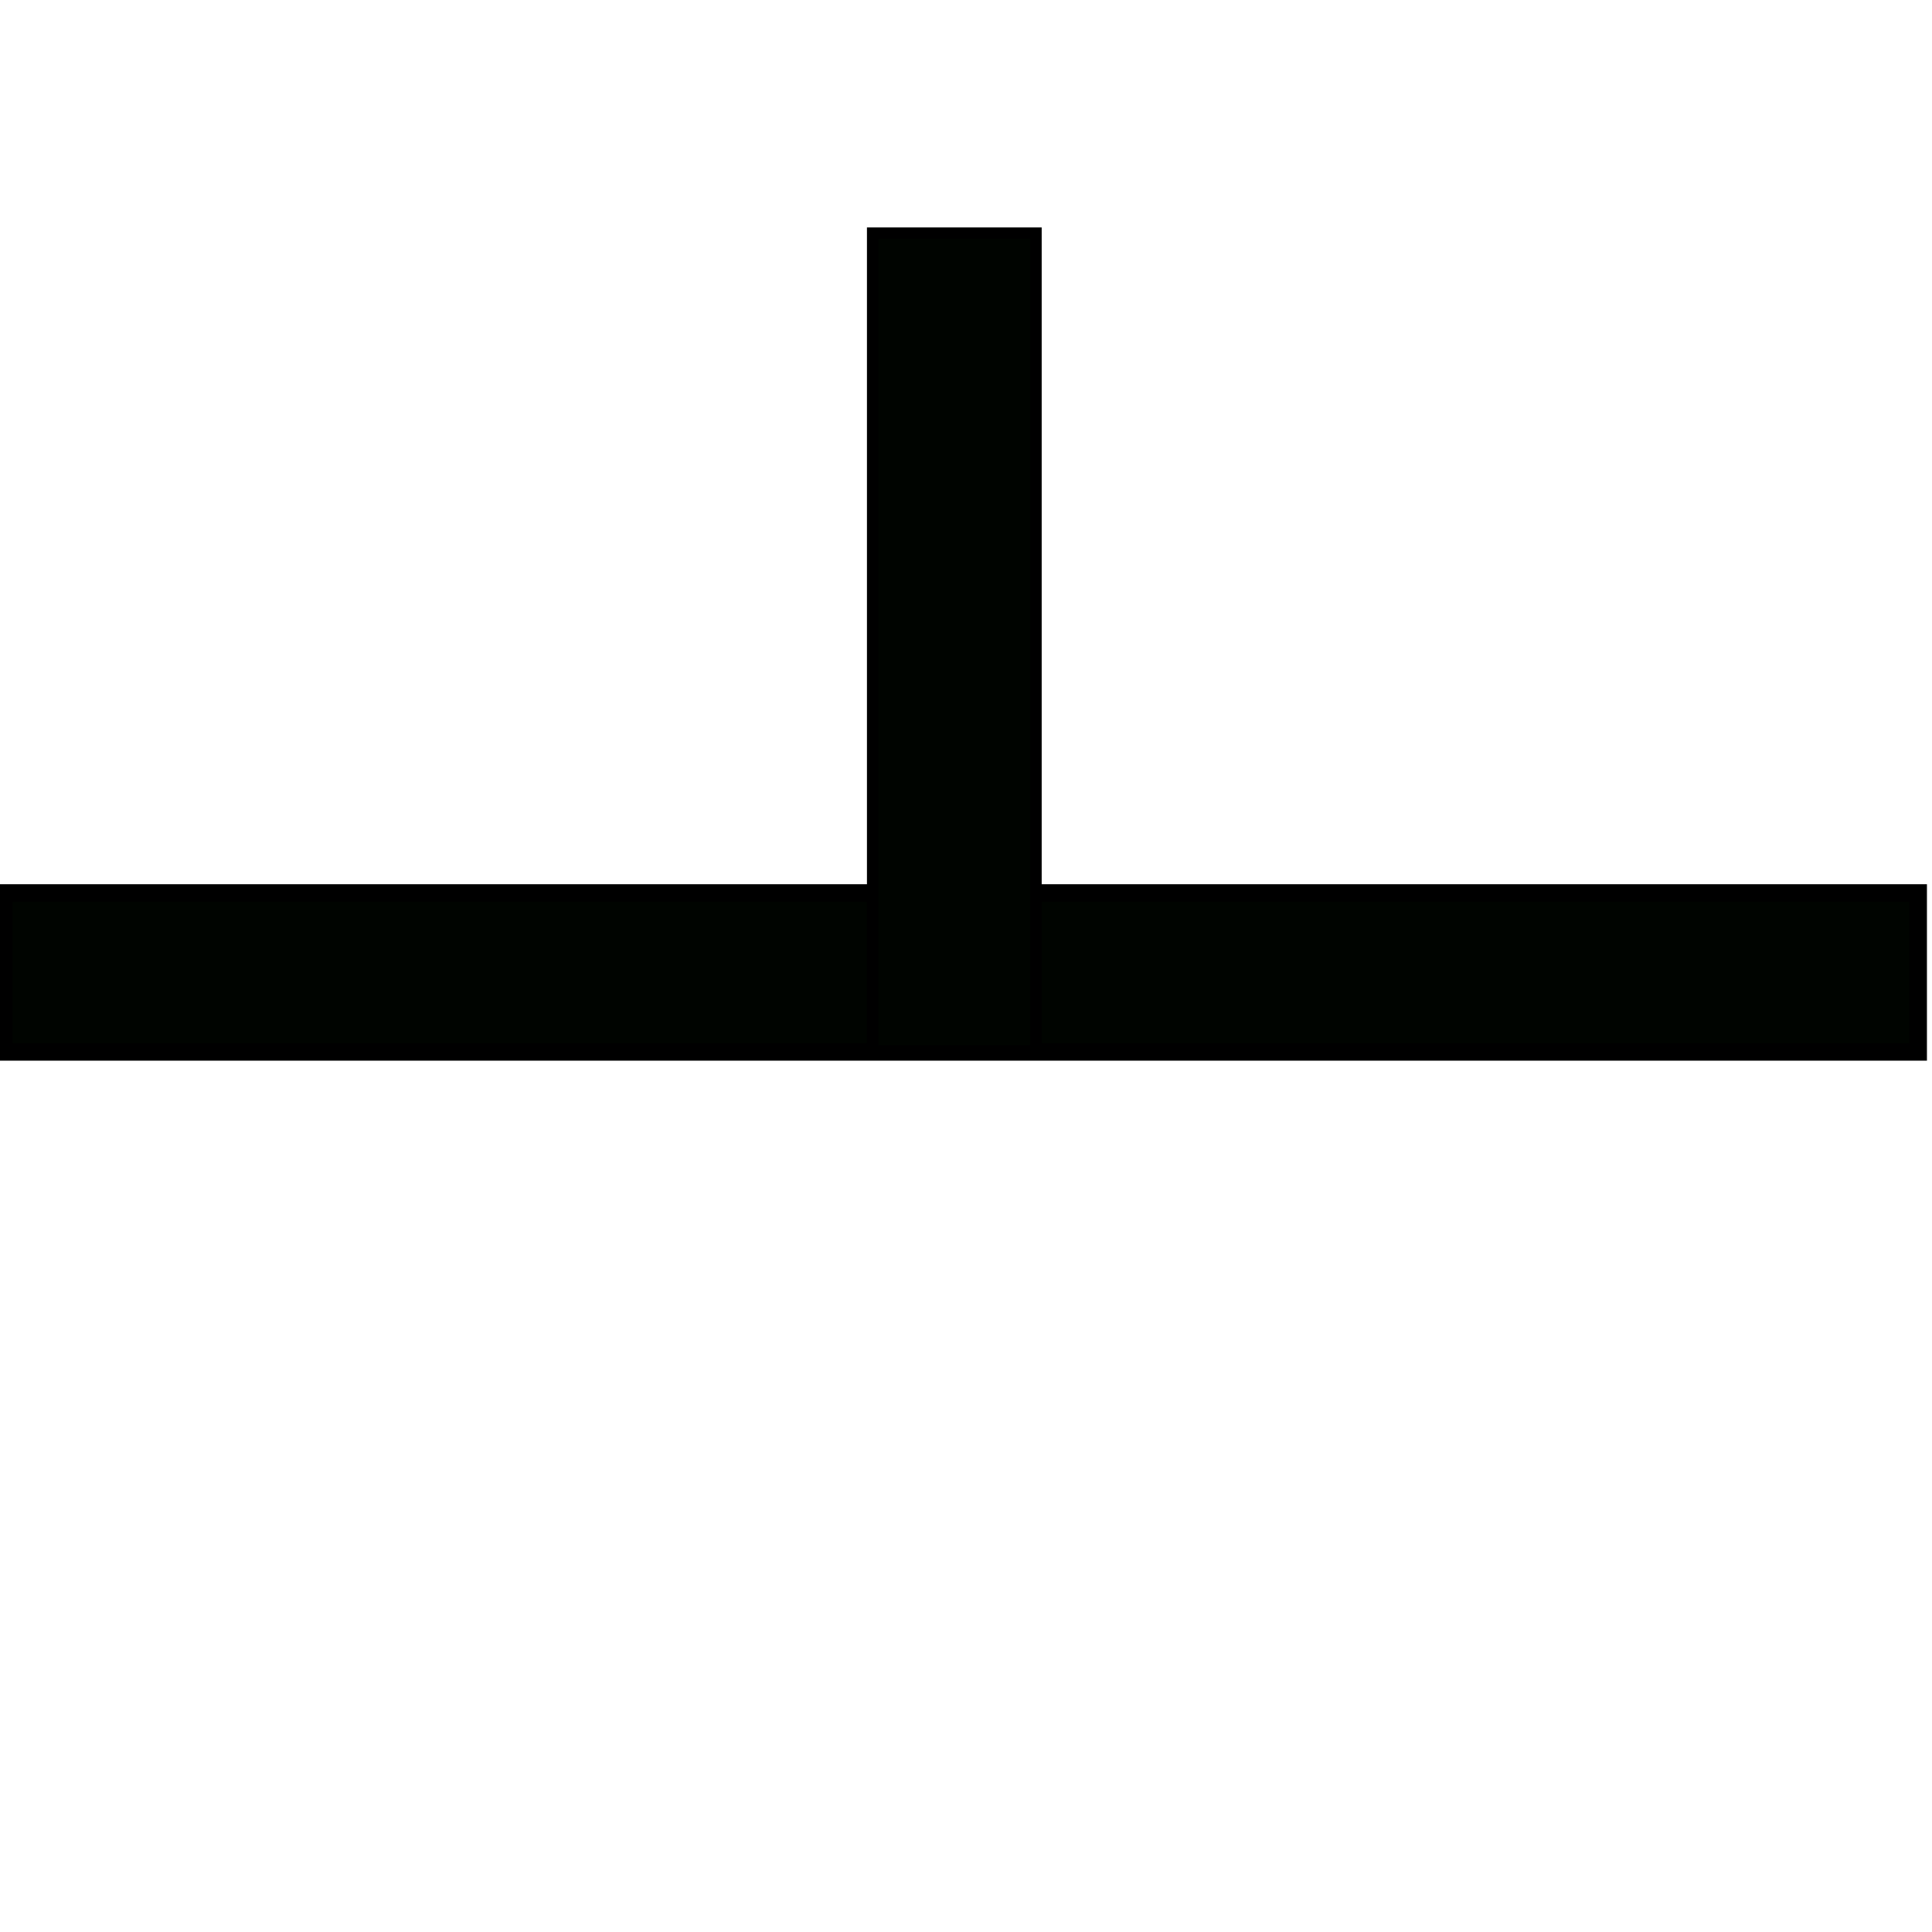
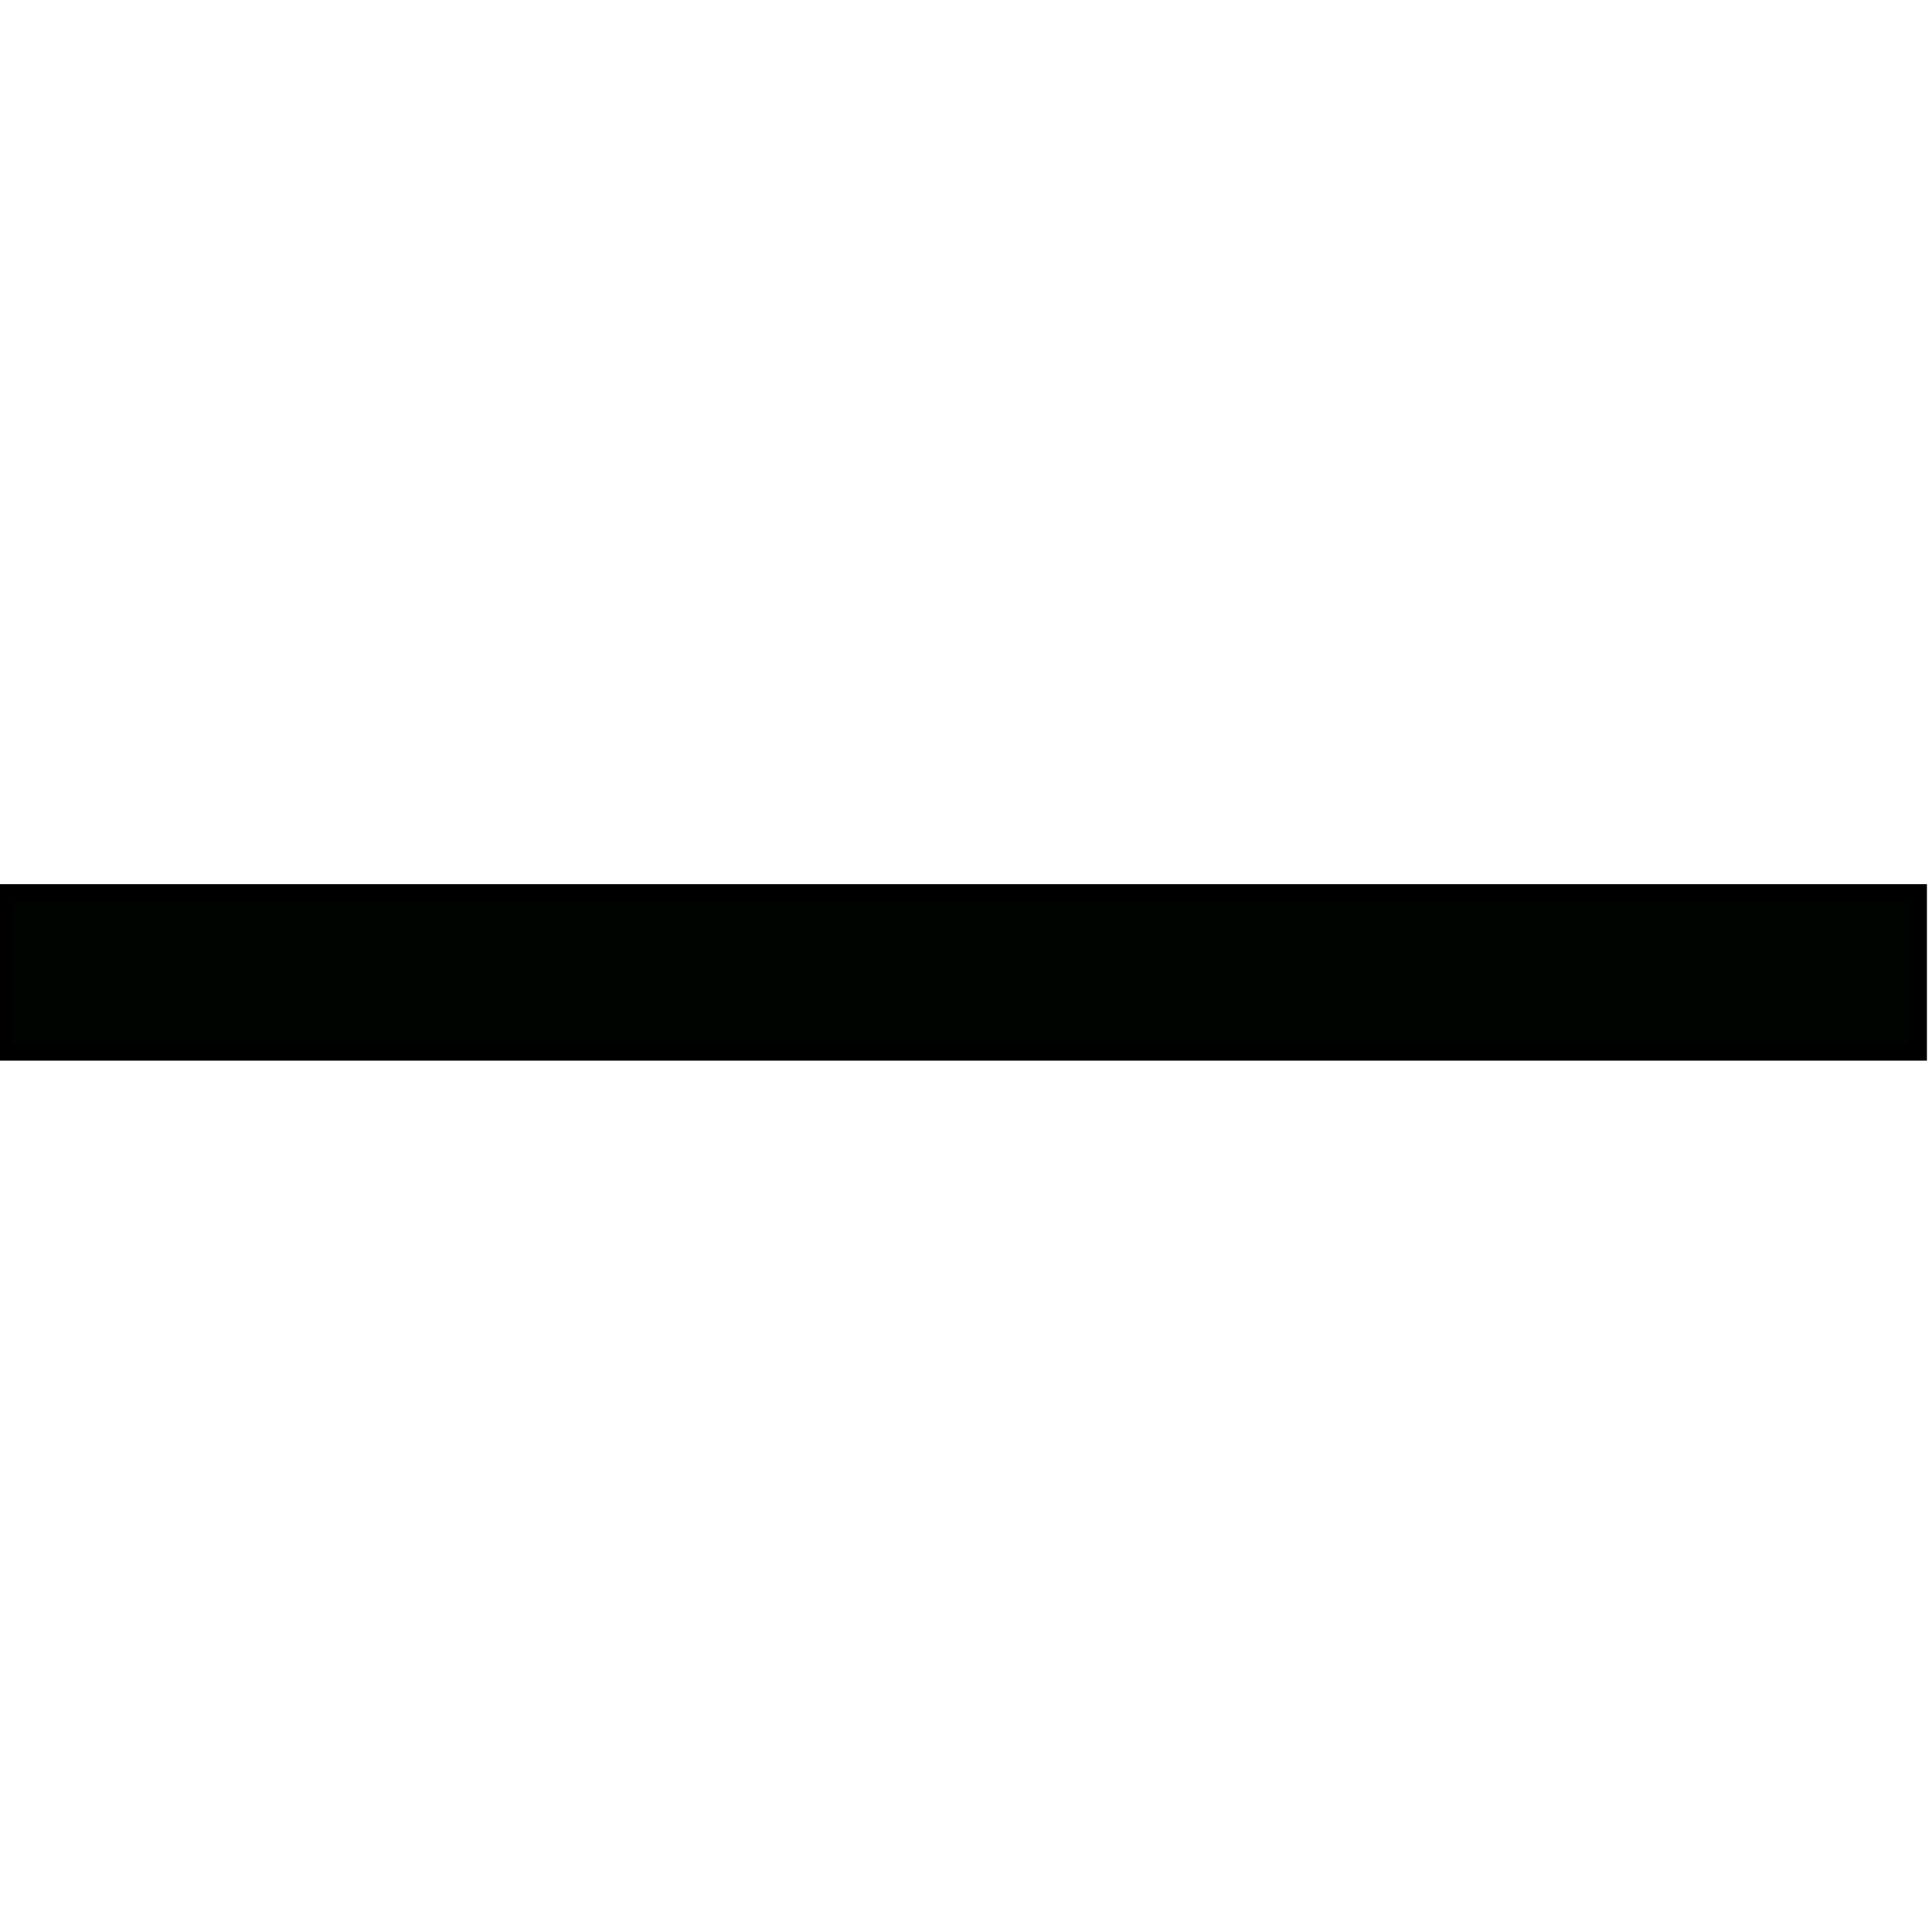
<svg xmlns="http://www.w3.org/2000/svg" xmlns:ns1="http://www.inkscape.org/namespaces/inkscape" xmlns:ns2="http://sodipodi.sourceforge.net/DTD/sodipodi-0.dtd" width="109.5pt" height="109.5pt" viewBox="0 0 109.5 109.5" xml:space="preserve" id="svg6097" version="1.1" ns1:version="0.91 r13725" ns2:docname="bedding dip.svg">
  <defs id="defs6108" />
  <ns2:namedview pagecolor="#ffffff" bordercolor="#666666" borderopacity="1" objecttolerance="10" gridtolerance="10" guidetolerance="10" ns1:pageopacity="0" ns1:pageshadow="2" ns1:window-width="1920" ns1:window-height="1017" id="namedview6106" showgrid="false" ns1:zoom="3.4958904" ns1:cx="44.480799" ns1:cy="97.042516" ns1:window-x="-8" ns1:window-y="-8" ns1:window-maximized="1" ns1:current-layer="svg6097" />
  <g id="g6121" transform="translate(-0.287,0.115)" ns1:transform-center-x="-0.71512538" ns1:transform-center-y="-22.884013">
    <path d="m 109,59.5 -108.5,0 0,-9 108.5,0 0,9 z" id="path6100" ns1:connector-curvature="0" style="fill:#000400;fill-rule:nonzero;stroke:#000000;stroke-miterlimit:4" />
-     <path d="m 59,59.453 -9.25,0 0,-46.351 9.25,0 0,46.351 z" id="path6102" ns1:connector-curvature="0" style="fill:#000400;fill-rule:nonzero;stroke:#000000;stroke-width:0.654;stroke-miterlimit:4" />
  </g>
</svg>